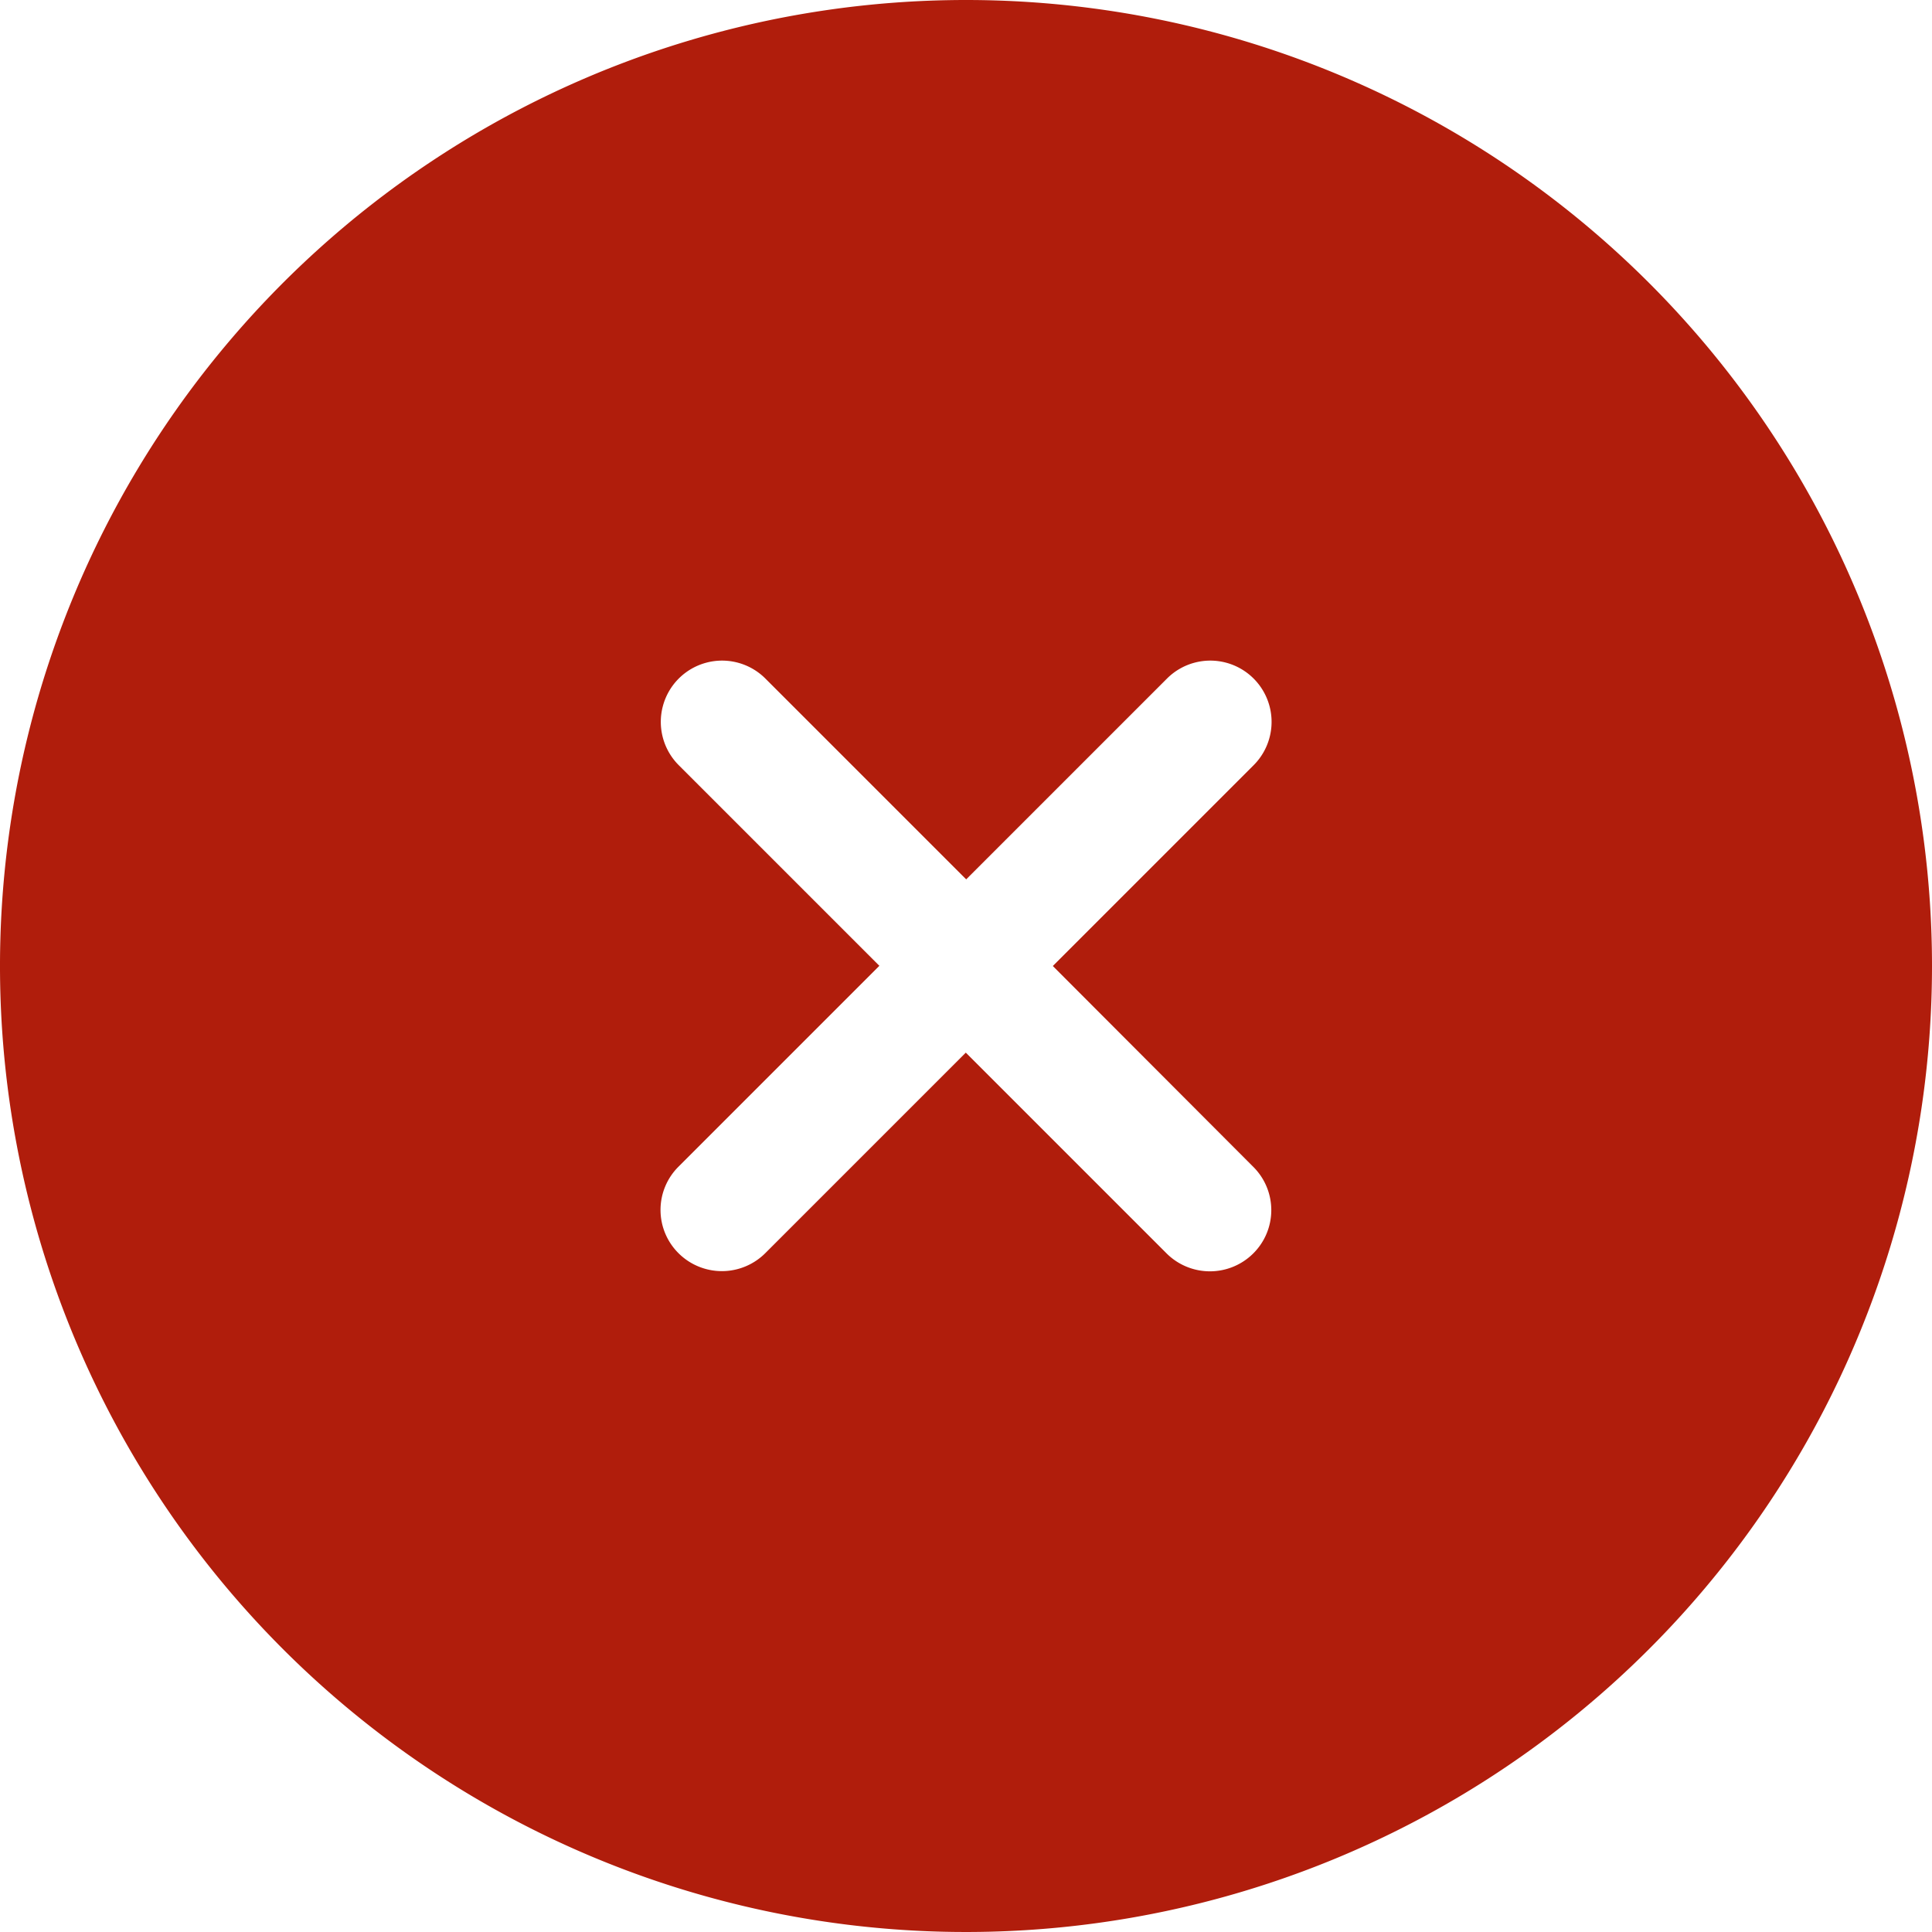
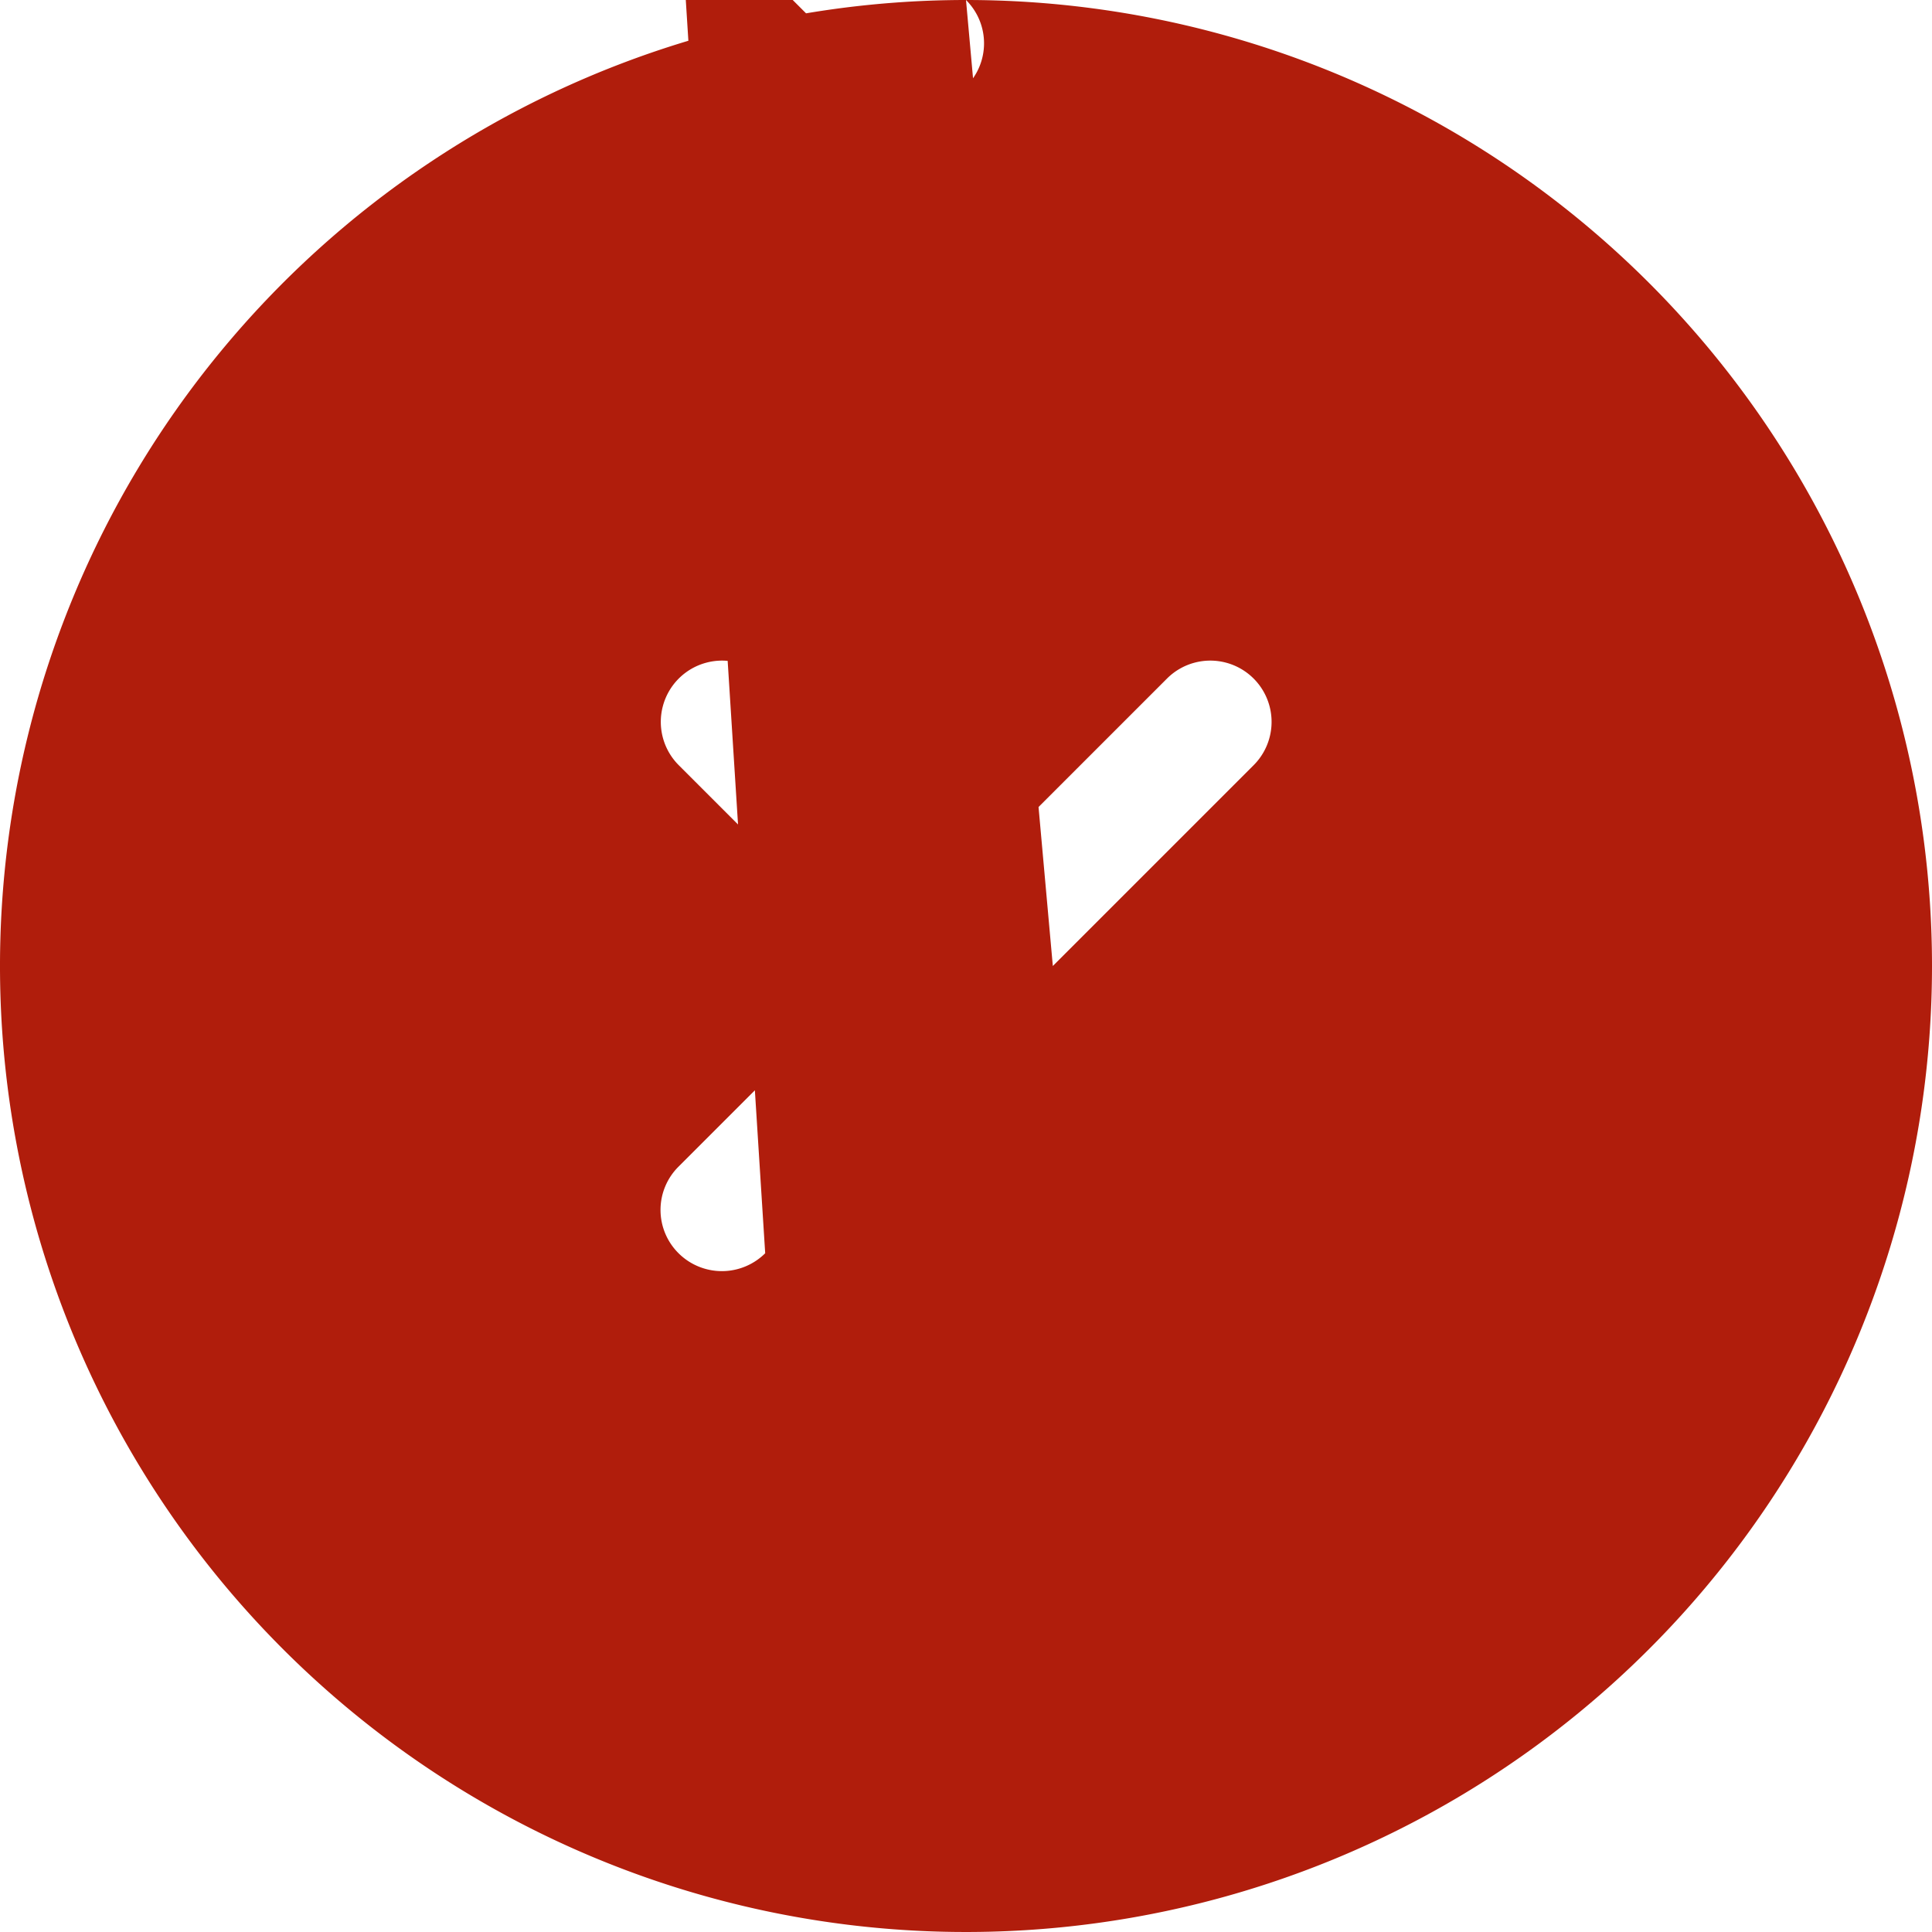
<svg xmlns="http://www.w3.org/2000/svg" width="20.07" height="20.07" viewBox="0 0 20.07 20.07">
  <g id="Artwork_11" data-name="Artwork 11" transform="translate(66.88 66.88)">
-     <path id="Path_6520" data-name="Path 6520" d="M10.035,0A10.035,10.035,0,1,0,20.07,10.035,10.035,10.035,0,0,0,10.035,0Zm2.984,12.121a.634.634,0,0,1,0,.9.638.638,0,0,1-.9,0l-2.086-2.086L7.949,13.019a.638.638,0,0,1-.9,0,.634.634,0,0,1,0-.9l2.086-2.086L7.051,7.949a.635.635,0,0,1,.9-.9l2.086,2.086,2.086-2.086a.635.635,0,1,1,.9.9l-2.086,2.086Z" transform="translate(-66.88 -66.88)" fill="#b01d0c" />
+     <path id="Path_6520" data-name="Path 6520" d="M10.035,0A10.035,10.035,0,1,0,20.07,10.035,10.035,10.035,0,0,0,10.035,0Za.634.634,0,0,1,0,.9.638.638,0,0,1-.9,0l-2.086-2.086L7.949,13.019a.638.638,0,0,1-.9,0,.634.634,0,0,1,0-.9l2.086-2.086L7.051,7.949a.635.635,0,0,1,.9-.9l2.086,2.086,2.086-2.086a.635.635,0,1,1,.9.9l-2.086,2.086Z" transform="translate(-66.88 -66.88)" fill="#b01d0c" />
  </g>
</svg>